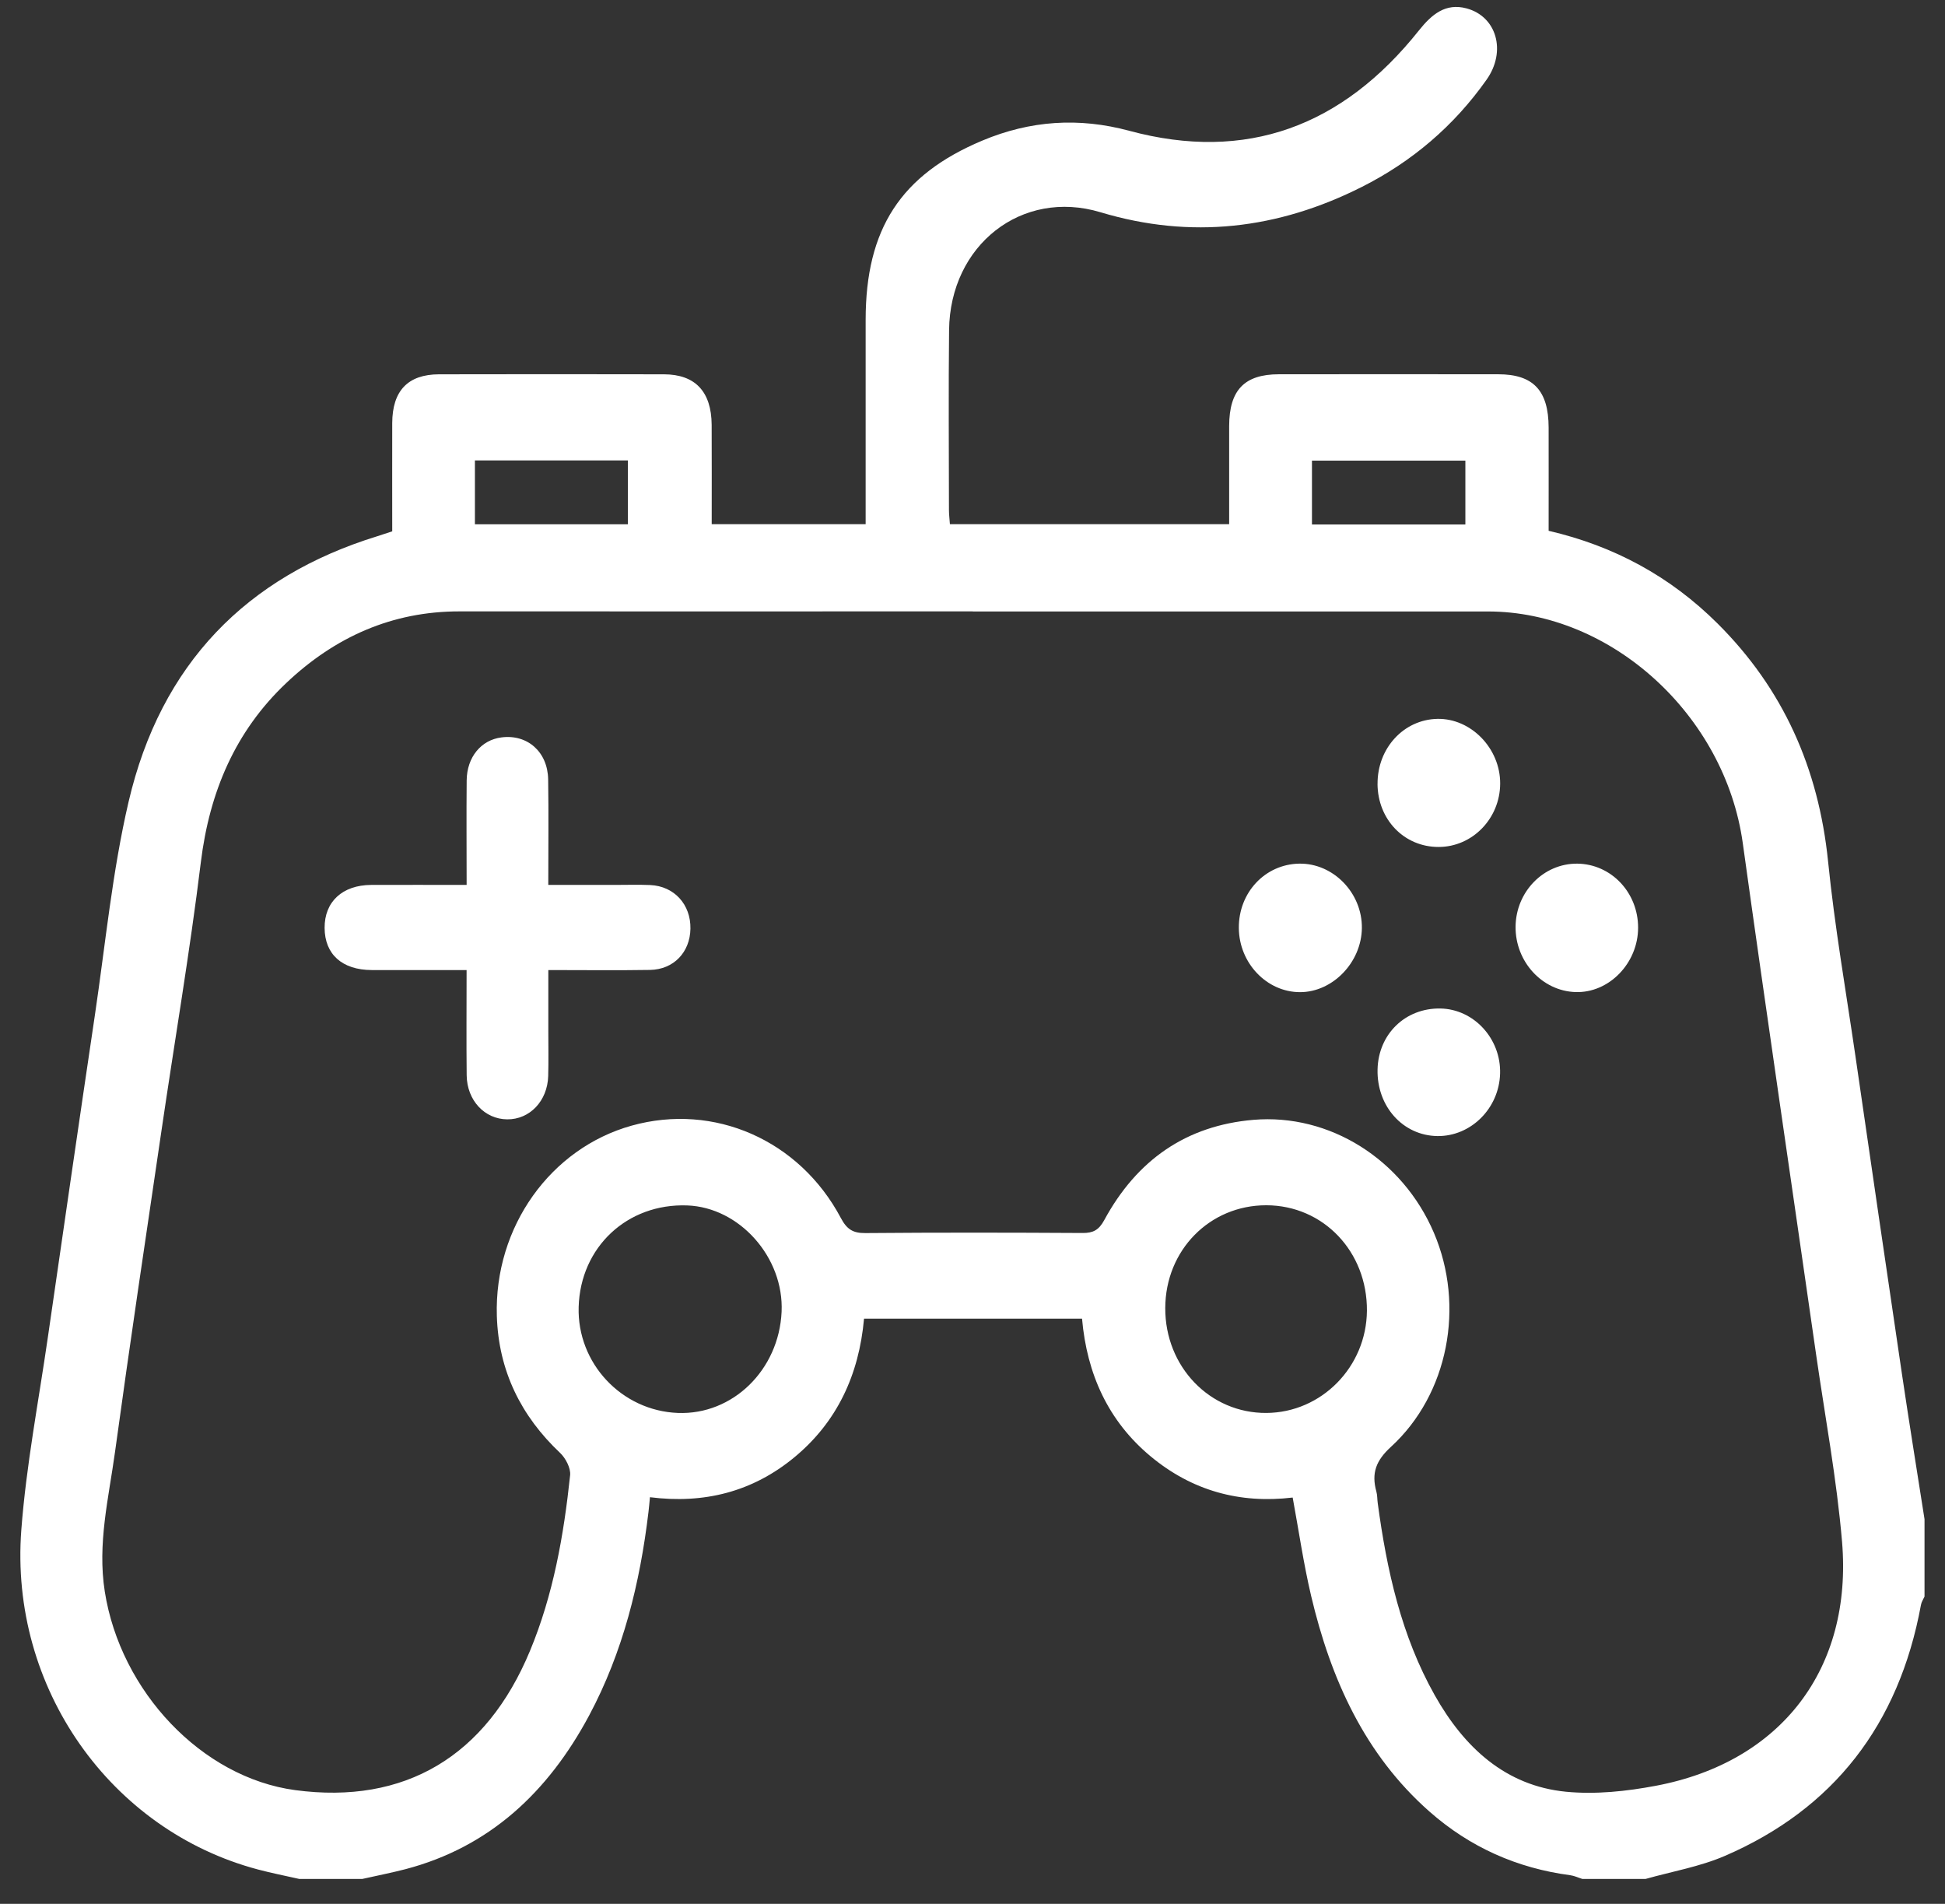
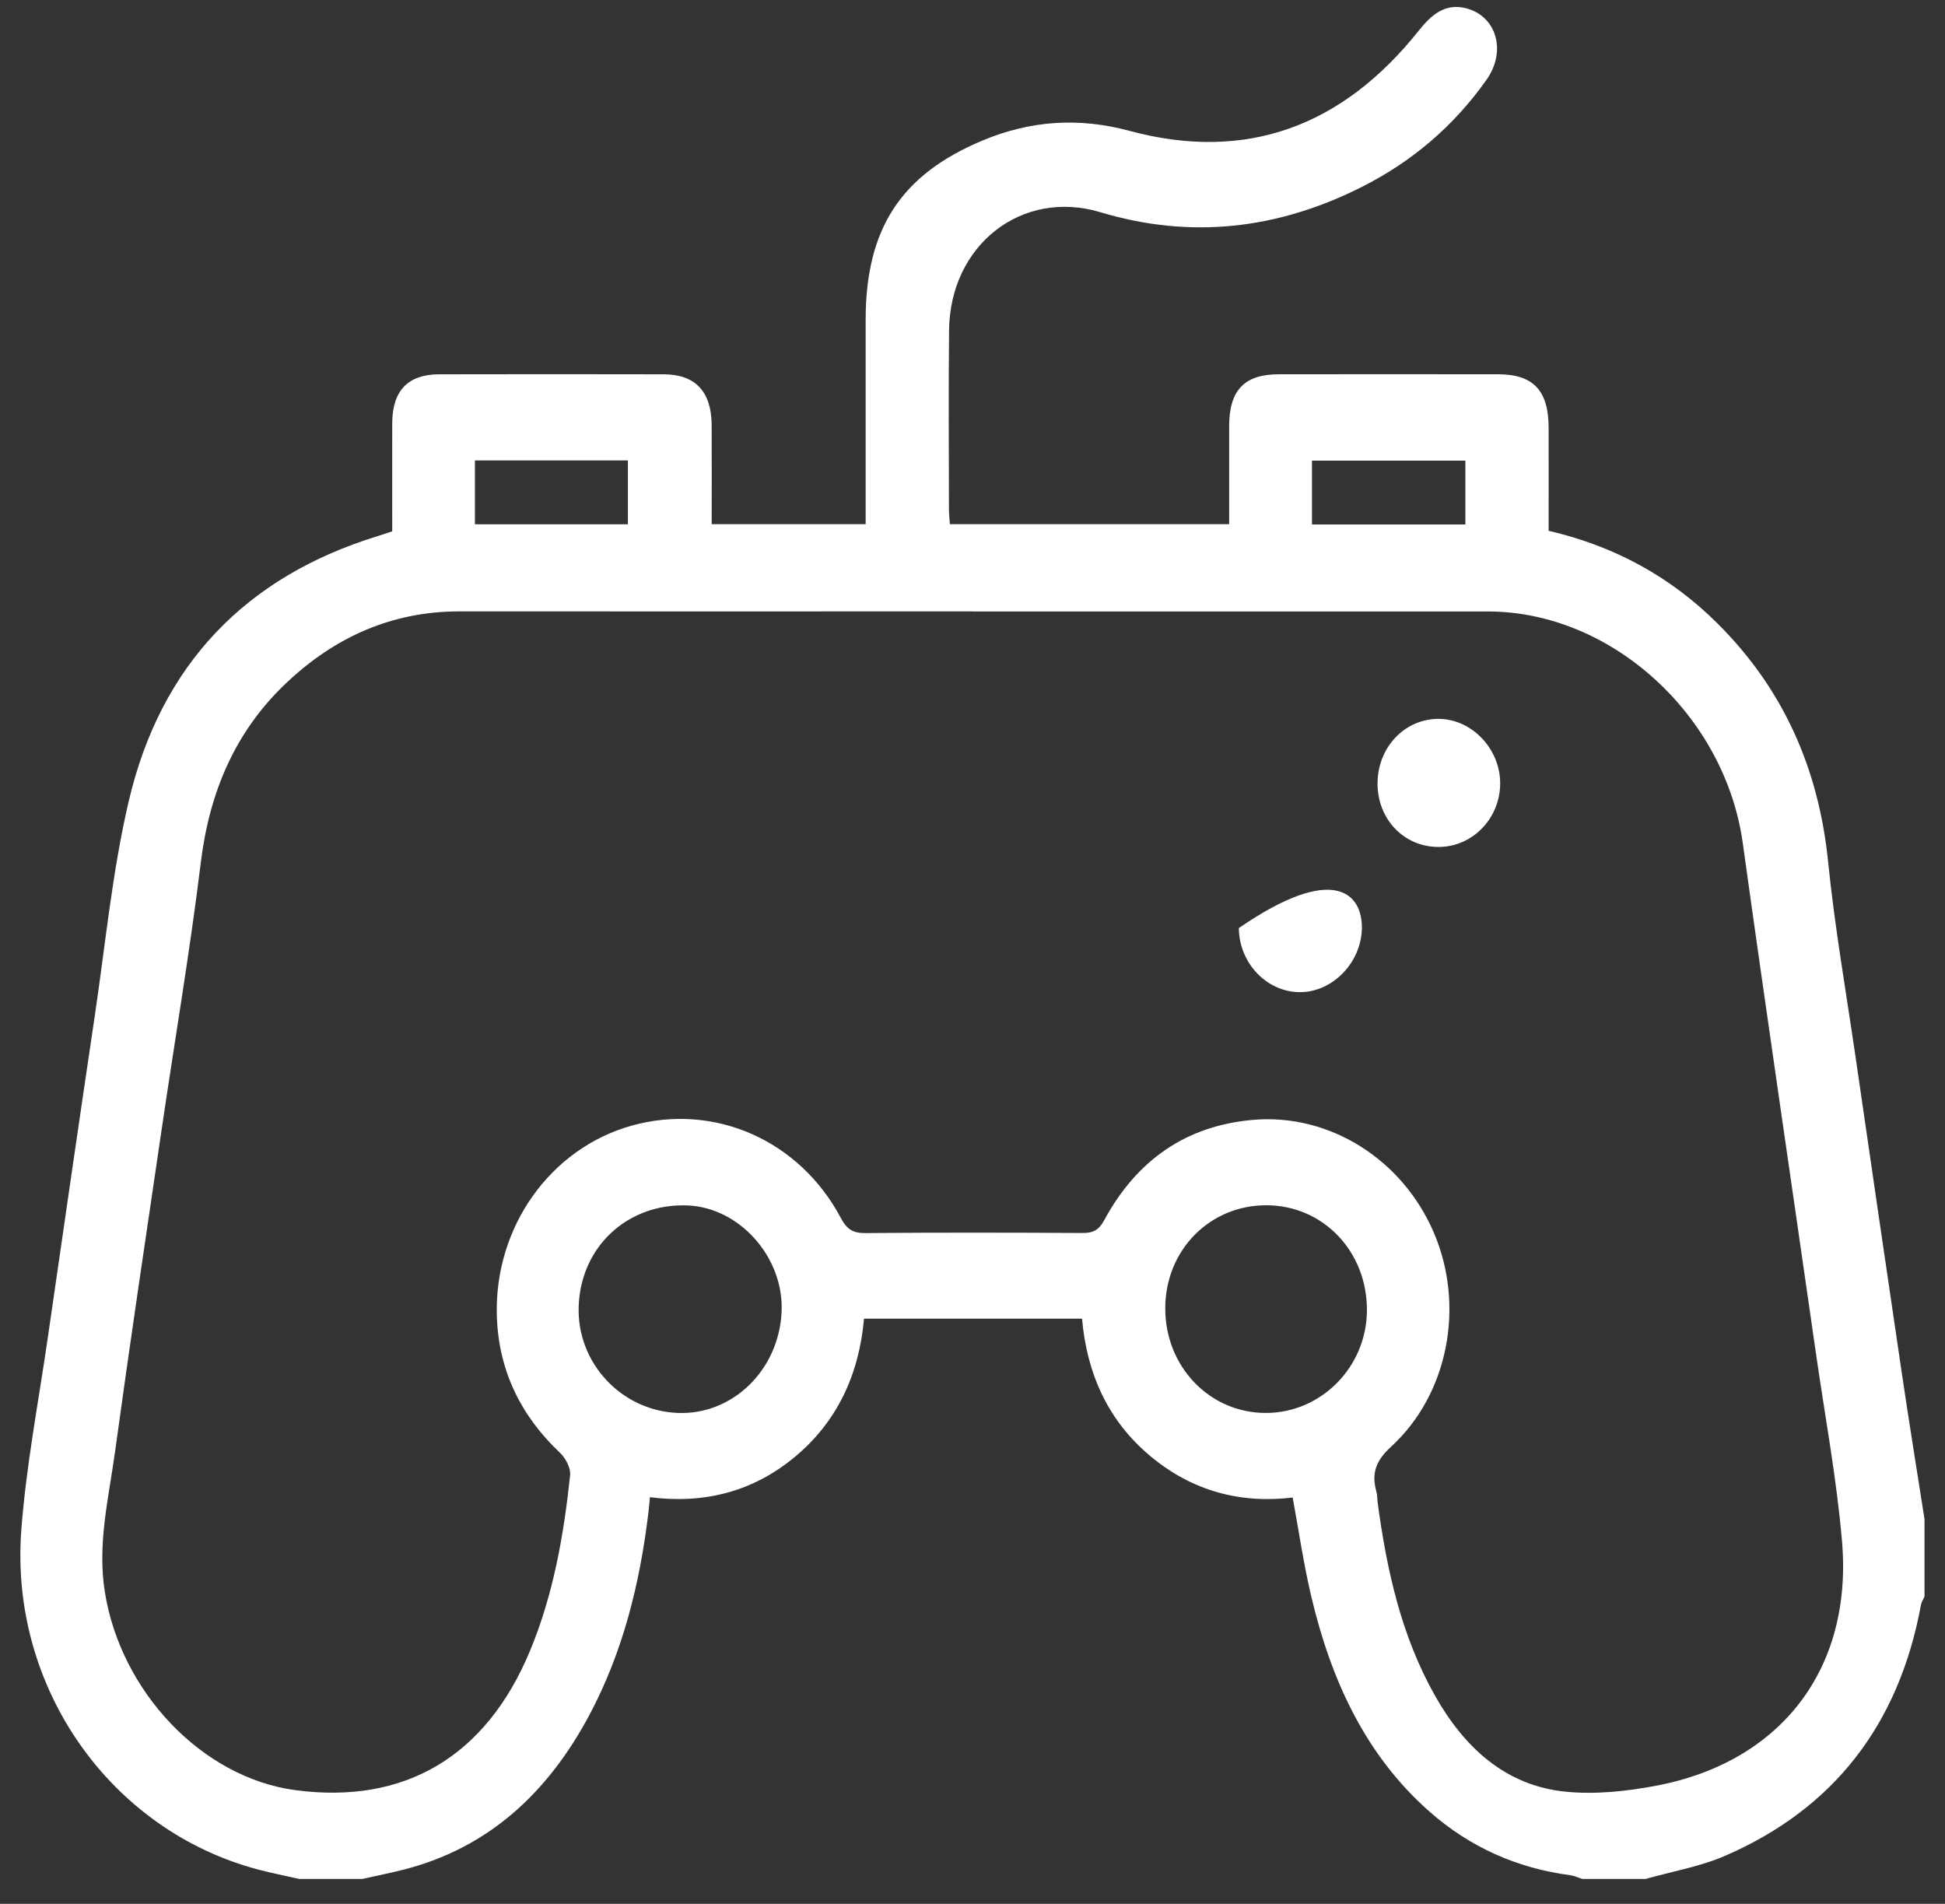
<svg xmlns="http://www.w3.org/2000/svg" width="47" height="46" viewBox="0 0 47 46" fill="none">
  <rect x="0" y="0" width="47" height="46" fill="#333333" stroke="none" />
  <path d="M7.231 45.398C6.898 45.323 6.563 45.257 6.234 45.17C2.668 44.224 0.226 40.776 0.515 36.967C0.633 35.405 0.933 33.859 1.157 32.307C1.533 29.71 1.908 27.114 2.294 24.52C2.549 22.801 2.714 21.058 3.107 19.373C3.884 16.04 5.961 13.93 9.114 12.957C9.227 12.922 9.34 12.883 9.478 12.838C9.478 11.965 9.476 11.094 9.478 10.223C9.481 9.442 9.856 9.046 10.608 9.044C12.42 9.04 14.233 9.04 16.045 9.044C16.8 9.046 17.191 9.462 17.197 10.264C17.201 11.054 17.198 11.846 17.198 12.665H20.918C20.918 12.497 20.918 12.333 20.918 12.169C20.918 10.689 20.918 9.21 20.918 7.73C20.918 5.53 21.768 4.223 23.737 3.397C24.896 2.911 26.07 2.831 27.291 3.161C30.117 3.923 32.443 3.054 34.288 0.735C34.598 0.346 34.931 0.068 35.436 0.202C36.166 0.396 36.407 1.237 35.924 1.923C35.13 3.05 34.111 3.91 32.909 4.516C30.882 5.538 28.781 5.786 26.592 5.128C24.694 4.557 22.957 5.917 22.934 7.976C22.918 9.424 22.93 10.873 22.931 12.321C22.931 12.427 22.945 12.533 22.954 12.665H29.702C29.702 11.872 29.701 11.083 29.702 10.294C29.704 9.426 30.07 9.044 30.903 9.043C32.669 9.041 34.437 9.041 36.204 9.043C37.051 9.043 37.42 9.436 37.422 10.331C37.424 11.154 37.422 11.978 37.422 12.825C38.997 13.19 40.359 13.924 41.507 15.068C43.084 16.639 43.945 18.554 44.175 20.817C44.334 22.391 44.608 23.953 44.836 25.52C45.209 28.085 45.582 30.651 45.962 33.215C46.135 34.381 46.323 35.542 46.505 36.705V38.575C46.475 38.642 46.431 38.707 46.419 38.777C45.885 41.681 44.299 43.709 41.684 44.84C41.075 45.103 40.406 45.217 39.765 45.398H38.236C38.139 45.368 38.043 45.321 37.943 45.308C36.665 45.139 35.524 44.636 34.542 43.77C32.982 42.395 32.158 40.573 31.682 38.556C31.499 37.778 31.384 36.982 31.237 36.183C29.962 36.335 28.805 36.022 27.799 35.183C26.78 34.334 26.264 33.197 26.147 31.861H20.879C20.757 33.223 20.224 34.359 19.199 35.208C18.183 36.05 17.006 36.34 15.706 36.175C15.692 36.319 15.683 36.426 15.67 36.533C15.464 38.257 15.054 39.917 14.237 41.447C13.241 43.309 11.822 44.632 9.795 45.163C9.451 45.252 9.102 45.32 8.755 45.398H7.227L7.231 45.398ZM23.505 14.772C19.37 14.772 15.236 14.774 11.102 14.772C9.483 14.771 8.096 15.385 6.914 16.506C5.69 17.665 5.063 19.124 4.853 20.835C4.587 23.007 4.217 25.166 3.9 27.332C3.52 29.913 3.134 32.492 2.78 35.077C2.627 36.194 2.35 37.296 2.532 38.454C2.911 40.868 4.878 42.949 7.132 43.252C9.782 43.607 11.748 42.436 12.807 39.887C13.371 38.53 13.623 37.097 13.777 35.642C13.794 35.472 13.668 35.231 13.536 35.106C12.591 34.215 12.046 33.121 12.006 31.794C11.941 29.643 13.305 27.744 15.264 27.197C17.254 26.642 19.316 27.541 20.319 29.429C20.464 29.703 20.612 29.795 20.906 29.793C22.658 29.778 24.411 29.781 26.163 29.791C26.413 29.792 26.551 29.723 26.683 29.481C27.473 28.023 28.668 27.195 30.288 27.057C32.123 26.901 33.891 28.007 34.651 29.79C35.403 31.552 35.001 33.686 33.611 34.959C33.251 35.289 33.136 35.59 33.259 36.038C33.284 36.126 33.279 36.223 33.292 36.316C33.511 37.941 33.863 39.527 34.67 40.96C35.386 42.231 36.387 43.148 37.84 43.291C38.557 43.361 39.306 43.281 40.019 43.146C43.038 42.575 44.772 40.32 44.512 37.247C44.383 35.732 44.102 34.232 43.885 32.725C43.294 28.607 42.686 24.491 42.113 20.369C41.684 17.287 38.945 14.774 35.954 14.774C31.804 14.774 27.655 14.774 23.506 14.774L23.505 14.772ZM16.381 34.139C17.705 34.19 18.822 33.101 18.887 31.696C18.947 30.382 17.872 29.171 16.606 29.125C15.156 29.073 14.026 30.131 13.983 31.578C13.943 32.937 15.02 34.087 16.381 34.139ZM28.158 31.602C28.151 33.022 29.238 34.149 30.604 34.139C31.935 34.13 33.02 33.025 33.031 31.67C33.042 30.241 31.977 29.124 30.601 29.121C29.233 29.119 28.163 30.204 28.158 31.602ZM11.476 11.125V12.668H15.173V11.125H11.476ZM35.41 12.672V11.13H31.703V12.672H35.41Z" fill="white" />
-   <path d="M11.276 23.438C10.472 23.438 9.726 23.441 8.98 23.438C8.266 23.435 7.847 23.056 7.844 22.42C7.84 21.788 8.273 21.385 8.969 21.381C9.716 21.378 10.463 21.381 11.276 21.381C11.276 20.524 11.269 19.69 11.277 18.855C11.283 18.291 11.627 17.879 12.117 17.817C12.743 17.735 13.235 18.165 13.246 18.831C13.259 19.656 13.249 20.48 13.249 21.381C13.794 21.381 14.327 21.381 14.858 21.381C15.143 21.381 15.427 21.372 15.712 21.384C16.292 21.41 16.695 21.854 16.684 22.44C16.674 23.008 16.28 23.424 15.708 23.435C14.915 23.448 14.121 23.438 13.25 23.438C13.25 23.944 13.25 24.434 13.25 24.925C13.25 25.283 13.257 25.641 13.247 25.999C13.23 26.602 12.799 27.051 12.255 27.045C11.711 27.04 11.285 26.589 11.277 25.982C11.268 25.158 11.275 24.334 11.275 23.441L11.276 23.438Z" fill="white" />
-   <path d="M33.288 25.842C33.306 24.986 33.958 24.352 34.807 24.367C35.617 24.382 36.274 25.098 36.249 25.94C36.225 26.781 35.543 27.459 34.734 27.449C33.903 27.438 33.268 26.733 33.288 25.841V25.842Z" fill="white" />
  <path d="M33.288 18.94C33.283 18.078 33.919 17.386 34.733 17.369C35.546 17.353 36.254 18.082 36.251 18.932C36.248 19.776 35.581 20.463 34.764 20.464C33.933 20.466 33.292 19.804 33.287 18.939L33.288 18.94Z" fill="white" />
-   <path d="M29.936 22.424C29.928 21.566 30.57 20.881 31.395 20.867C32.218 20.853 32.92 21.576 32.909 22.426C32.898 23.254 32.203 23.972 31.415 23.972C30.612 23.972 29.943 23.272 29.936 22.424Z" fill="white" />
-   <path d="M36.623 22.391C36.631 21.544 37.3 20.86 38.114 20.867C38.931 20.876 39.584 21.561 39.584 22.413C39.584 23.273 38.879 23.998 38.07 23.97C37.264 23.943 36.616 23.235 36.623 22.39V22.391Z" fill="white" />
+   <path d="M29.936 22.424C32.218 20.853 32.92 21.576 32.909 22.426C32.898 23.254 32.203 23.972 31.415 23.972C30.612 23.972 29.943 23.272 29.936 22.424Z" fill="white" />
</svg>